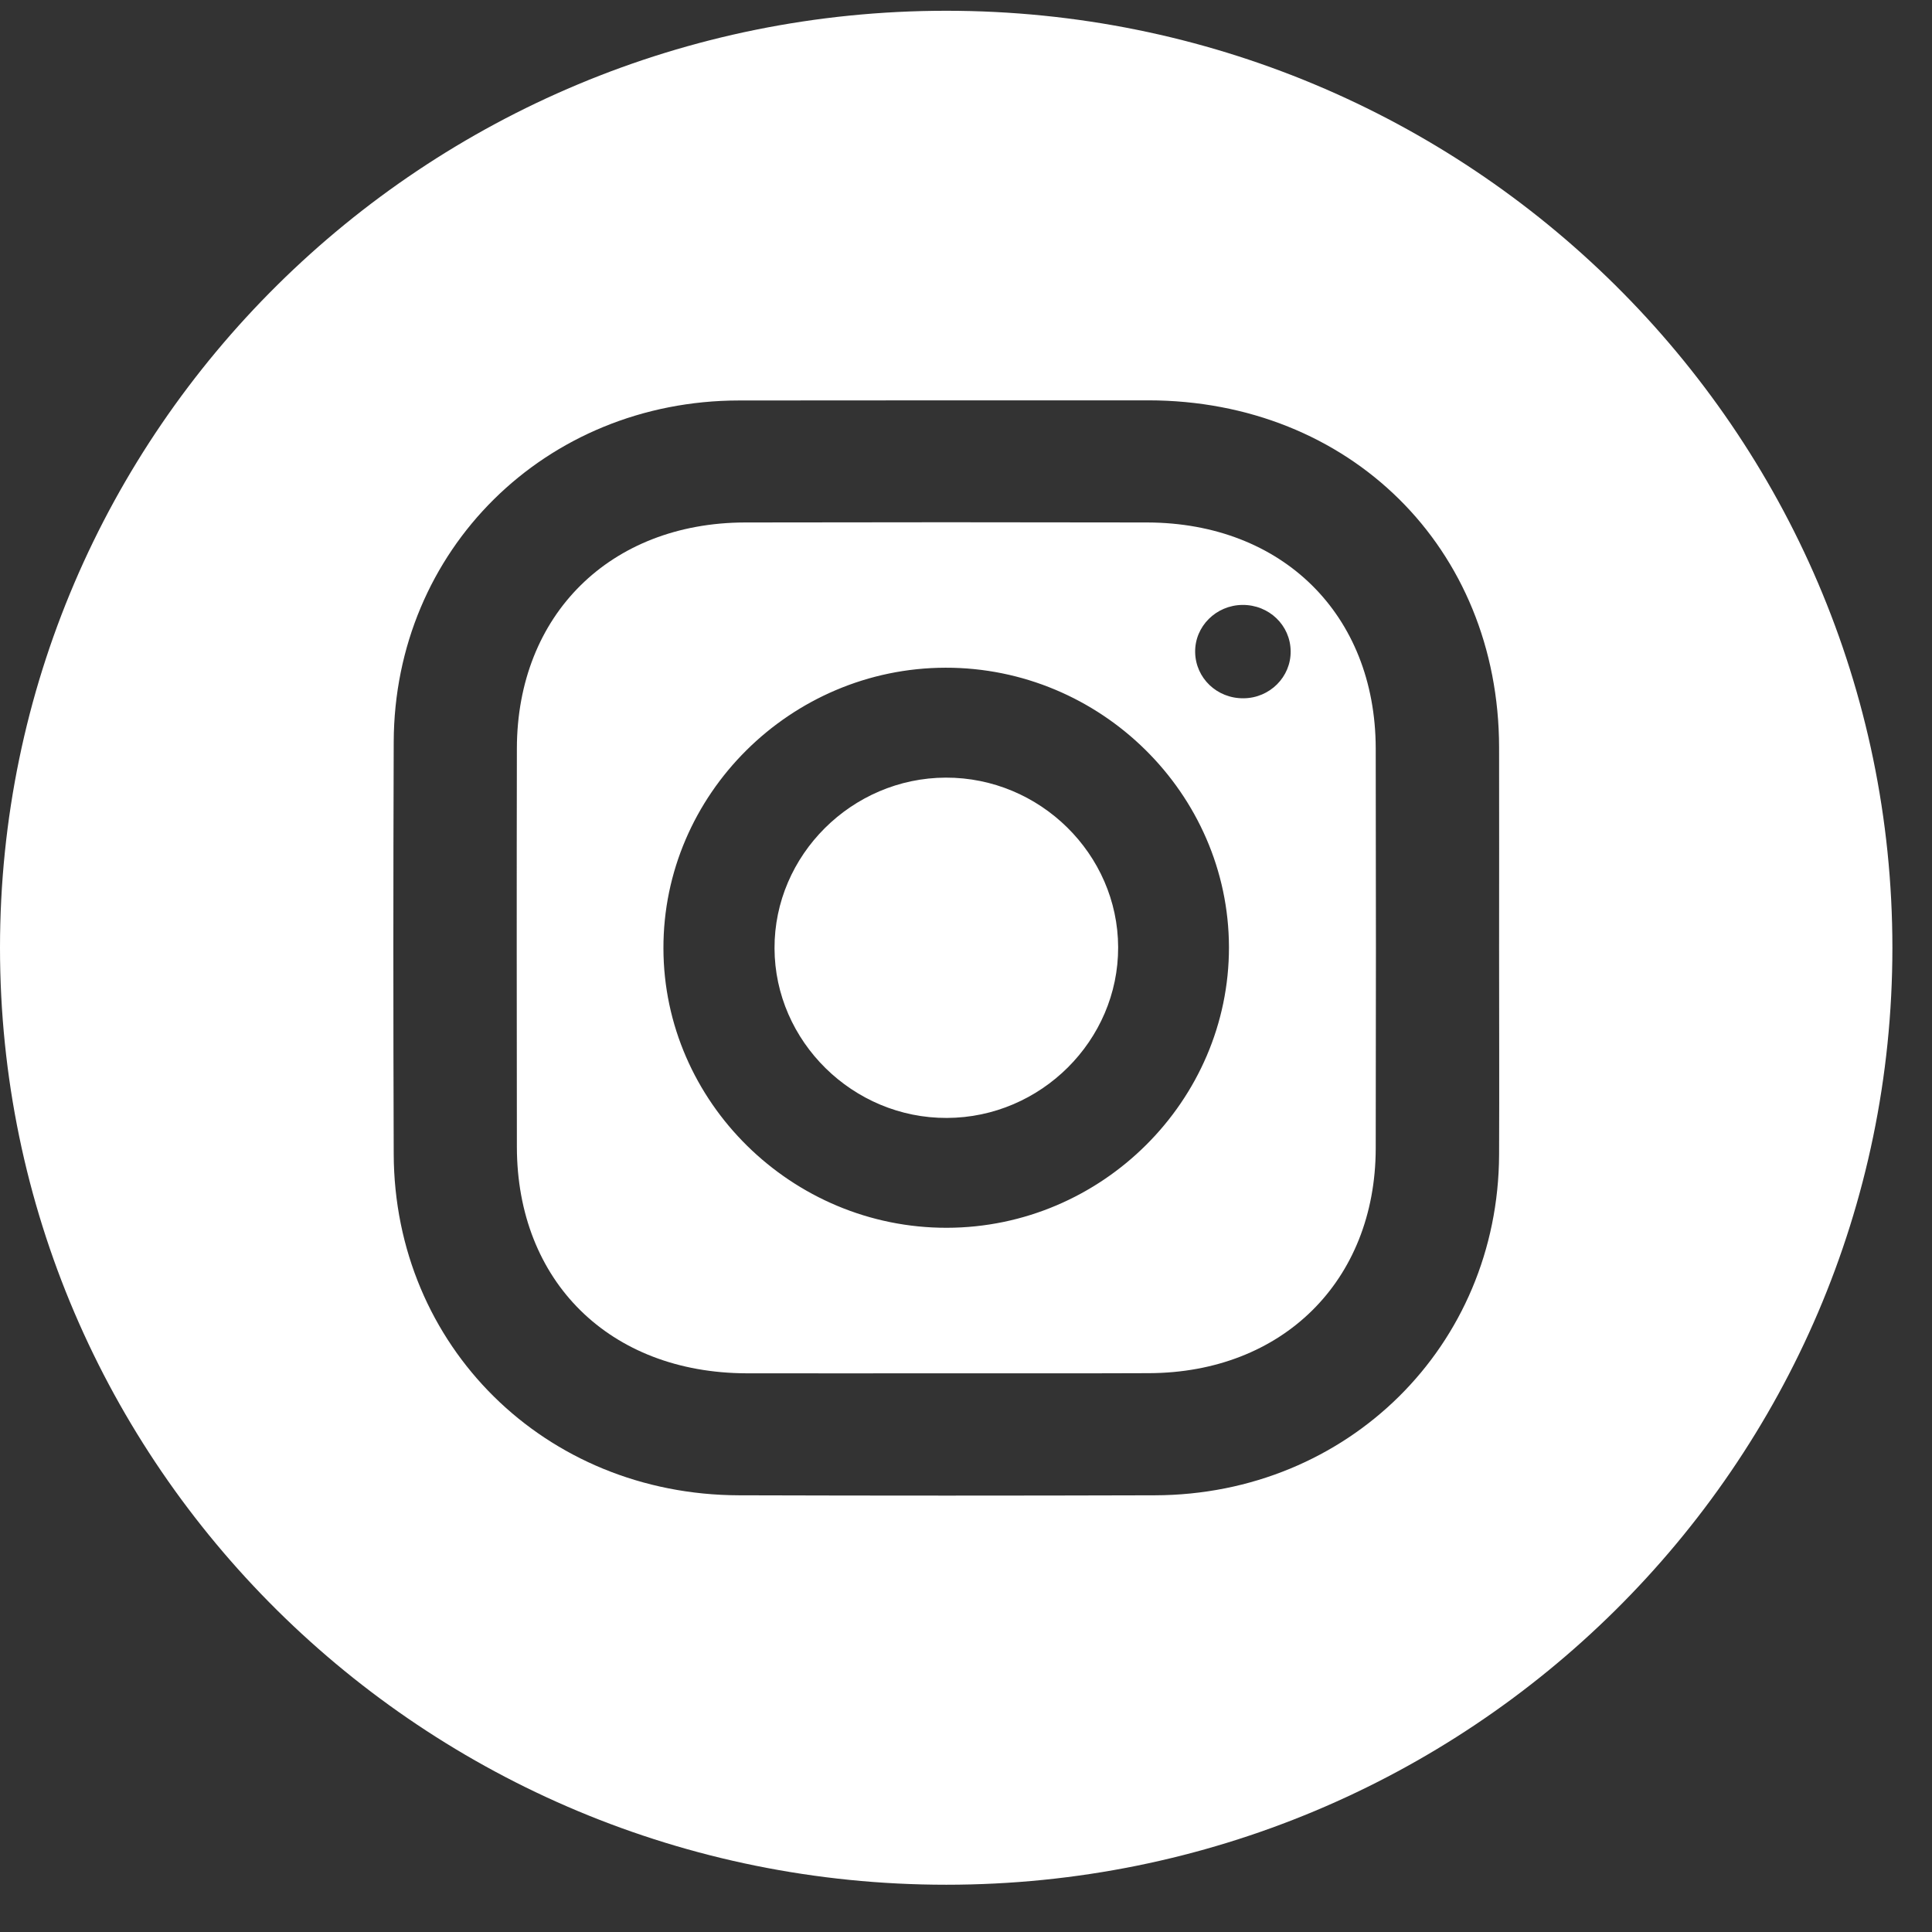
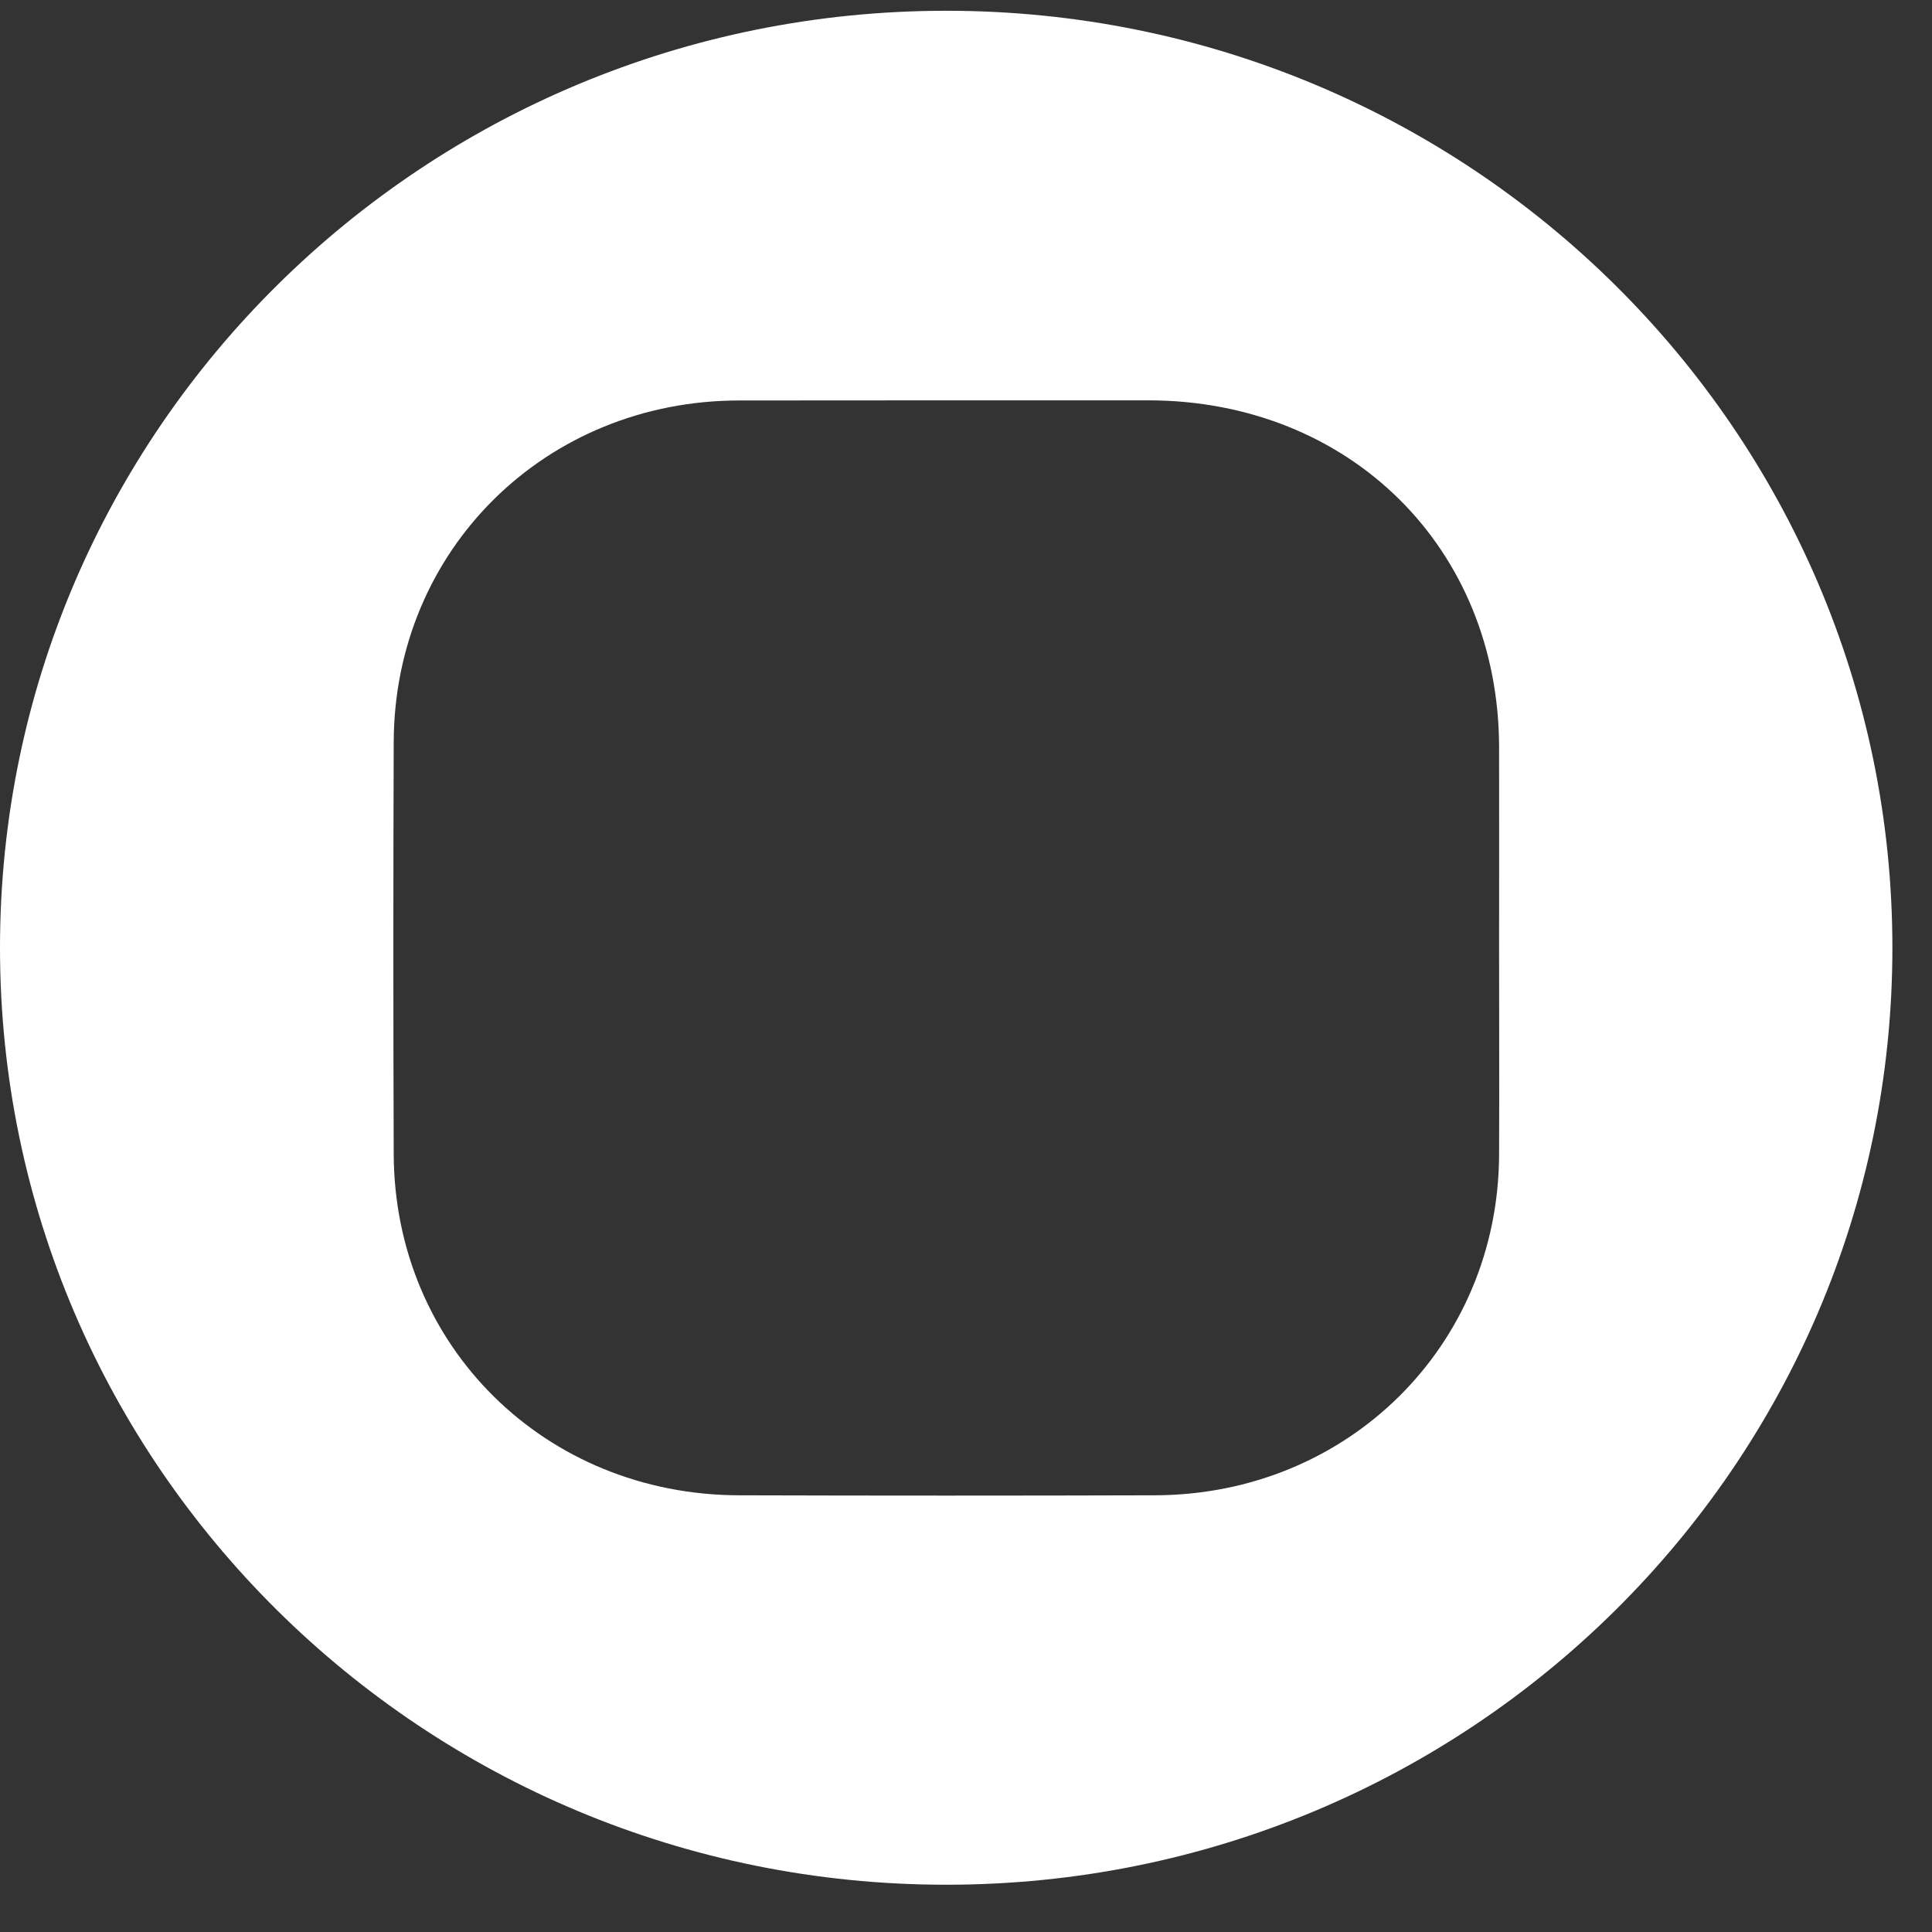
<svg xmlns="http://www.w3.org/2000/svg" width="28" height="28" viewBox="0 0 28 28" fill="none">
  <rect x="0" y="0" width="28" height="28" fill="#333333" stroke="none" />
-   <path d="M16.628 7.572C14.684 7.568 12.74 7.568 10.795 7.572C8.841 7.578 7.495 8.913 7.491 10.845C7.487 12.77 7.489 14.695 7.491 16.621C7.493 18.572 8.837 19.897 10.818 19.903C11.779 19.905 12.74 19.903 13.701 19.903C14.684 19.903 15.667 19.905 16.65 19.901C18.586 19.895 19.932 18.566 19.938 16.649C19.942 14.713 19.942 12.776 19.938 10.841C19.932 8.907 18.586 7.578 16.628 7.572ZM13.723 17.794C11.474 17.798 9.619 15.968 9.615 13.746C9.609 11.517 11.456 9.681 13.703 9.677C15.951 9.673 17.806 11.501 17.811 13.726C17.814 15.953 15.969 17.79 13.723 17.794ZM18.022 10.12C17.637 10.124 17.327 9.827 17.321 9.452C17.315 9.079 17.623 8.771 18.006 8.767C18.391 8.764 18.701 9.061 18.705 9.436C18.711 9.809 18.403 10.118 18.022 10.12ZM13.707 11.27C12.345 11.274 11.22 12.395 11.225 13.744C11.229 15.092 12.361 16.208 13.723 16.202C15.085 16.198 16.209 15.079 16.205 13.728C16.201 12.377 15.07 11.266 13.707 11.27Z" fill="white" />
  <path d="M13.714 0.156C6.141 0.156 0 6.235 0 13.736C0 21.236 6.141 27.315 13.714 27.315C21.287 27.315 27.426 21.236 27.426 13.736C27.426 6.235 21.287 0.156 13.714 0.156ZM21.726 16.736C21.714 19.504 19.534 21.663 16.738 21.671C14.729 21.677 12.721 21.677 10.712 21.671C7.898 21.665 5.714 19.508 5.706 16.723C5.699 14.733 5.699 12.744 5.706 10.755C5.714 7.969 7.904 5.806 10.712 5.804C12.688 5.802 14.665 5.802 16.641 5.802C19.56 5.804 21.722 7.941 21.726 10.832C21.728 11.806 21.726 12.78 21.726 13.754C21.726 14.747 21.73 15.743 21.726 16.736Z" fill="white" />
</svg>